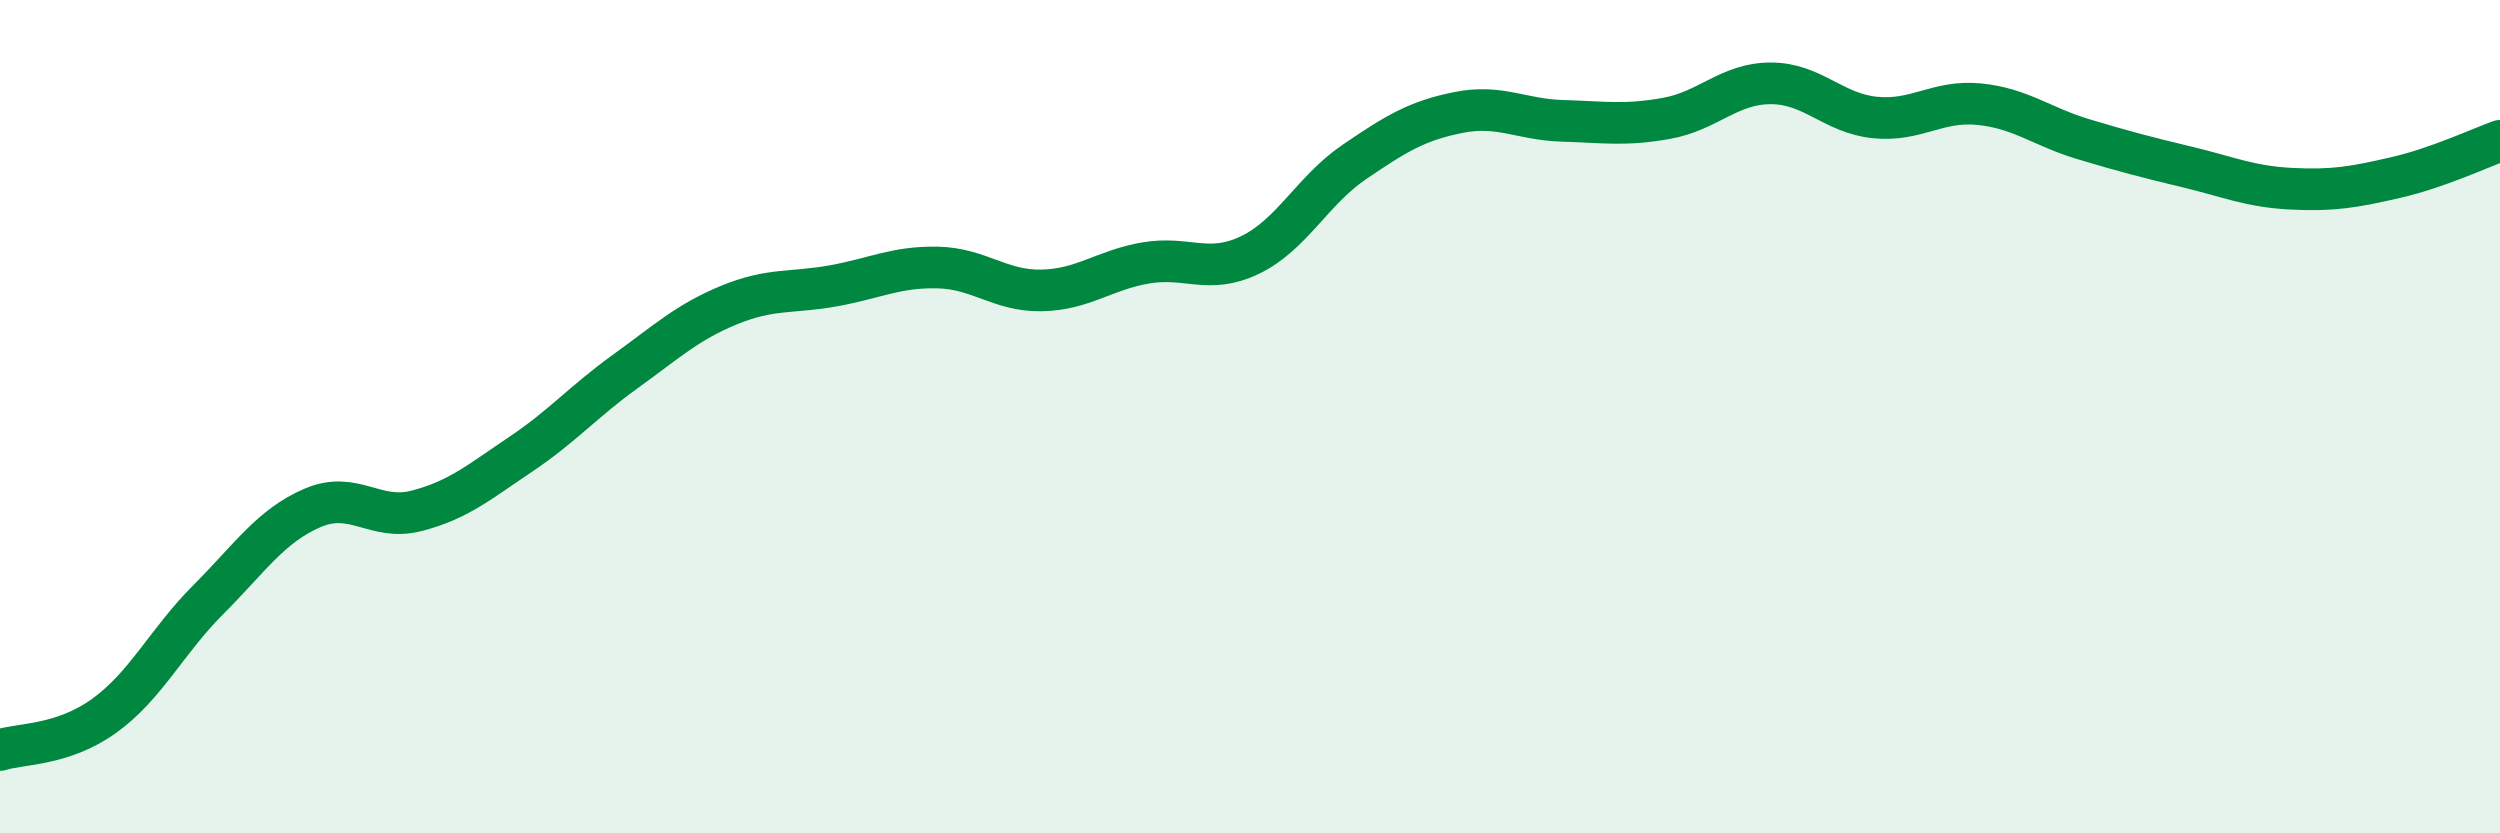
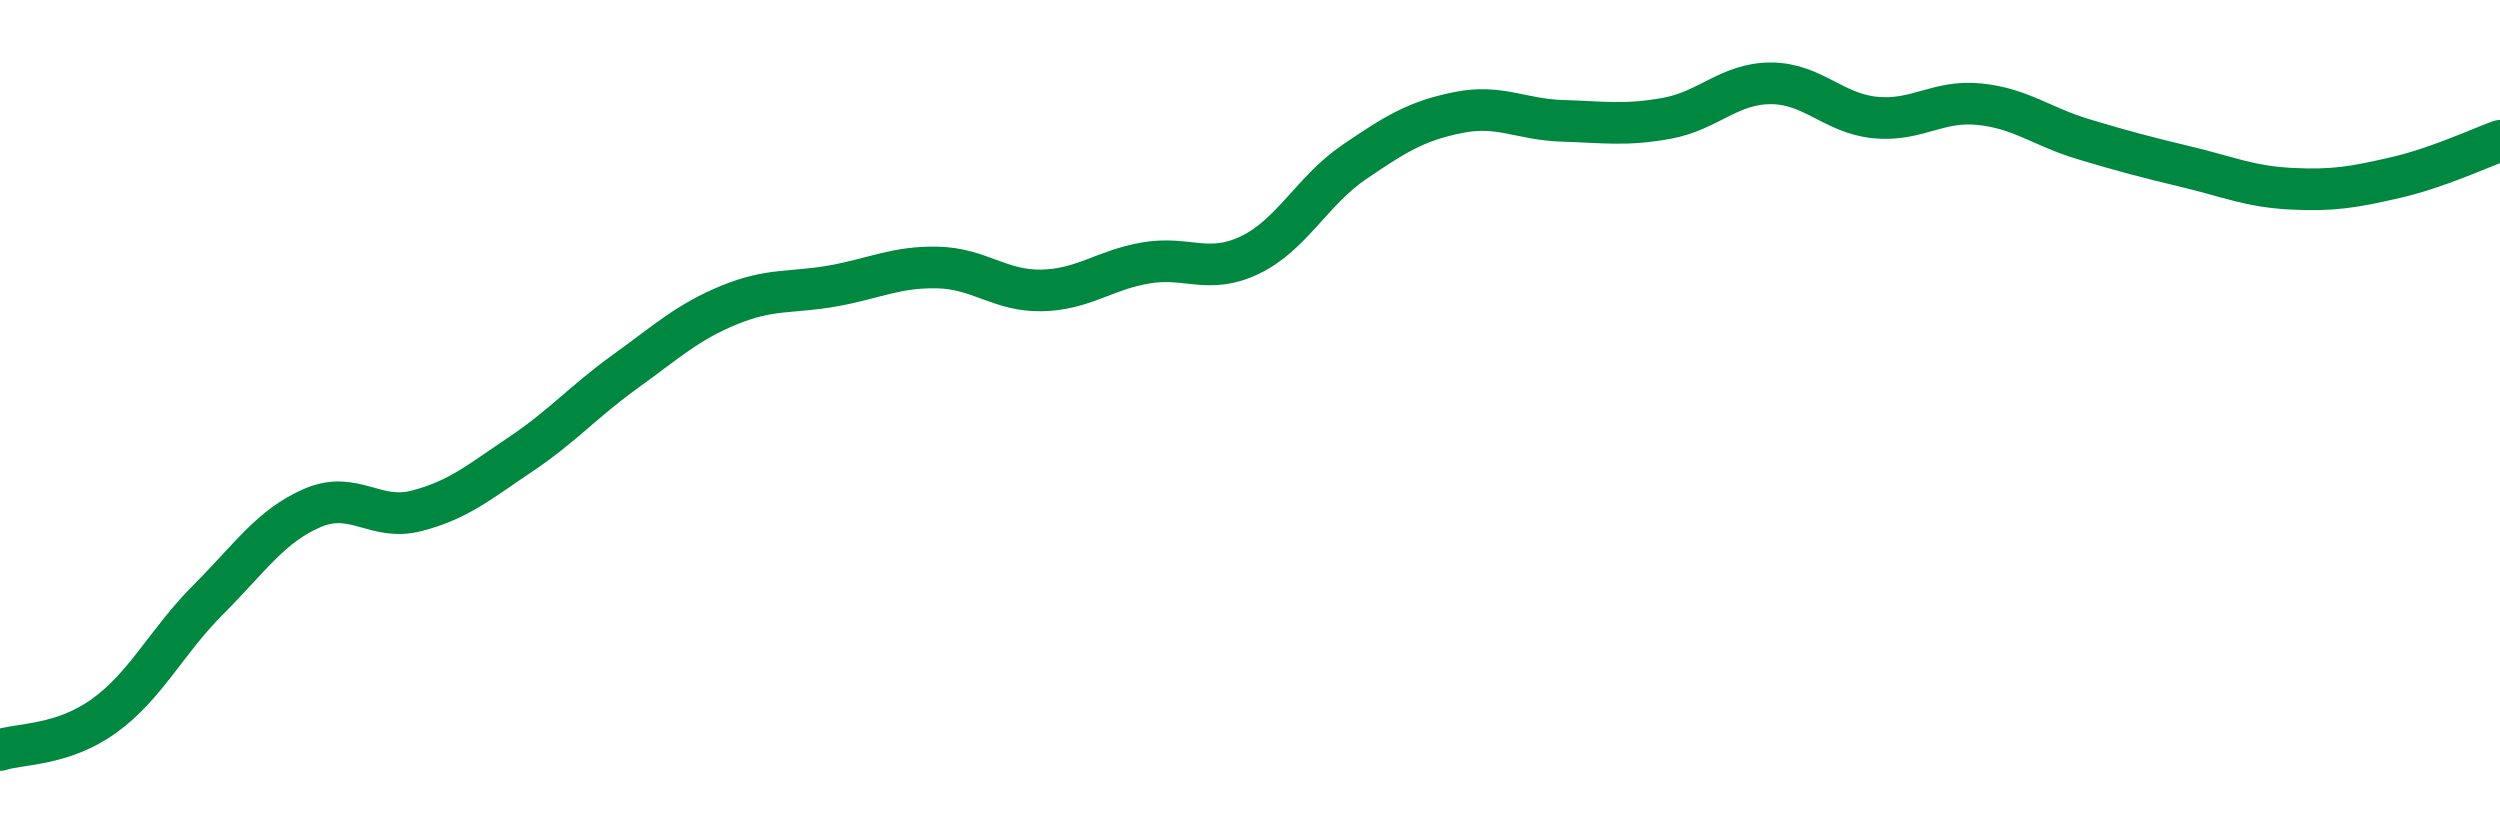
<svg xmlns="http://www.w3.org/2000/svg" width="60" height="20" viewBox="0 0 60 20">
-   <path d="M 0,18 C 0.5,17.84 1.5,17.9 2.5,17.18 C 3.5,16.46 4,15.39 5,14.39 C 6,13.39 6.5,12.62 7.5,12.19 C 8.5,11.76 9,12.52 10,12.26 C 11,12 11.5,11.57 12.5,10.9 C 13.5,10.23 14,9.64 15,8.92 C 16,8.2 16.5,7.73 17.5,7.32 C 18.5,6.91 19,7.04 20,6.86 C 21,6.68 21.5,6.4 22.5,6.42 C 23.5,6.44 24,6.99 25,6.97 C 26,6.95 26.5,6.48 27.5,6.31 C 28.5,6.14 29,6.6 30,6.12 C 31,5.64 31.5,4.57 32.5,3.89 C 33.5,3.21 34,2.9 35,2.7 C 36,2.5 36.5,2.87 37.5,2.9 C 38.5,2.93 39,3.02 40,2.84 C 41,2.66 41.5,2 42.5,2 C 43.5,2 44,2.72 45,2.82 C 46,2.92 46.5,2.4 47.5,2.5 C 48.5,2.6 49,3.04 50,3.34 C 51,3.64 51.5,3.77 52.5,4.01 C 53.5,4.25 54,4.48 55,4.53 C 56,4.58 56.5,4.49 57.5,4.26 C 58.5,4.03 59.5,3.56 60,3.38L60 20L0 20Z" fill="#008740" opacity="0.1" stroke-linecap="round" stroke-linejoin="round" />
  <path d="M 0,18 C 0.5,17.84 1.5,17.9 2.5,17.18 C 3.5,16.46 4,15.39 5,14.39 C 6,13.39 6.5,12.62 7.5,12.19 C 8.5,11.76 9,12.52 10,12.26 C 11,12 11.5,11.57 12.5,10.9 C 13.5,10.23 14,9.64 15,8.92 C 16,8.2 16.5,7.73 17.5,7.32 C 18.5,6.91 19,7.04 20,6.86 C 21,6.68 21.5,6.4 22.5,6.42 C 23.5,6.44 24,6.99 25,6.97 C 26,6.95 26.5,6.48 27.5,6.31 C 28.5,6.14 29,6.6 30,6.12 C 31,5.64 31.5,4.57 32.5,3.89 C 33.5,3.21 34,2.9 35,2.7 C 36,2.5 36.5,2.87 37.5,2.9 C 38.5,2.93 39,3.02 40,2.84 C 41,2.66 41.5,2 42.5,2 C 43.5,2 44,2.72 45,2.82 C 46,2.92 46.5,2.4 47.5,2.5 C 48.5,2.6 49,3.04 50,3.34 C 51,3.64 51.5,3.77 52.5,4.01 C 53.5,4.25 54,4.48 55,4.53 C 56,4.58 56.5,4.49 57.5,4.26 C 58.5,4.03 59.5,3.56 60,3.38" stroke="#008740" stroke-width="1" fill="none" stroke-linecap="round" stroke-linejoin="round" />
</svg>